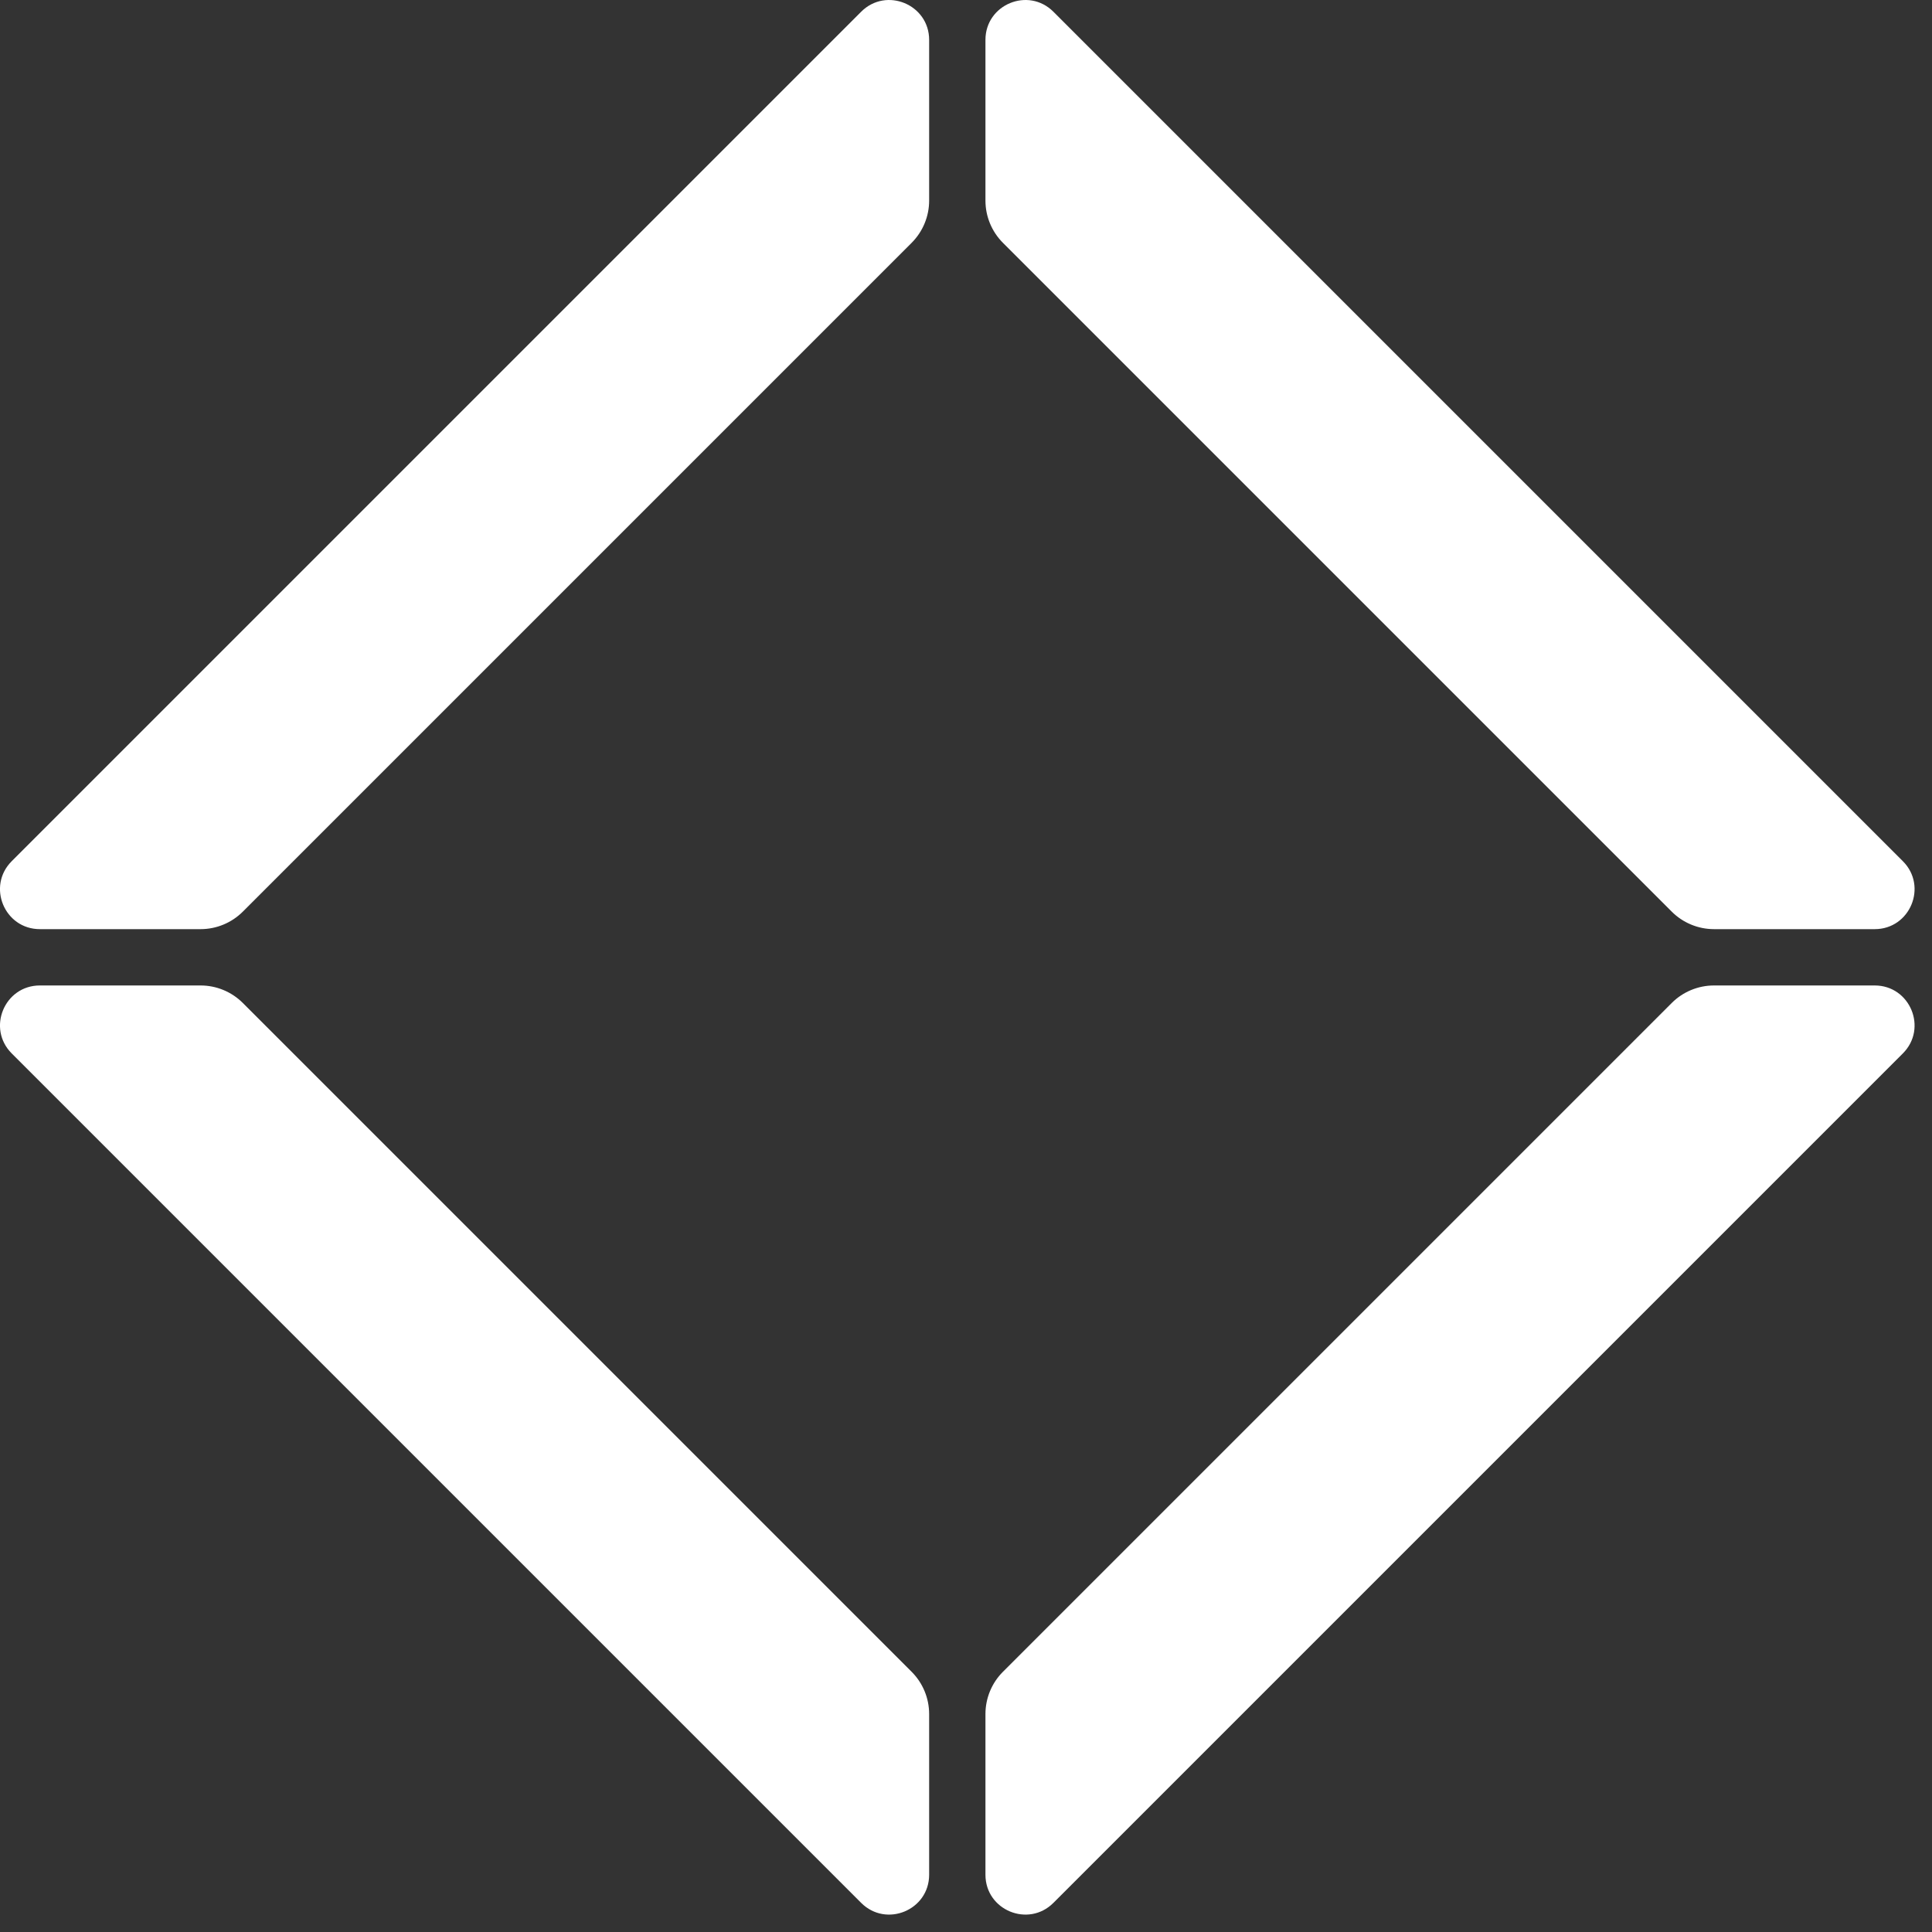
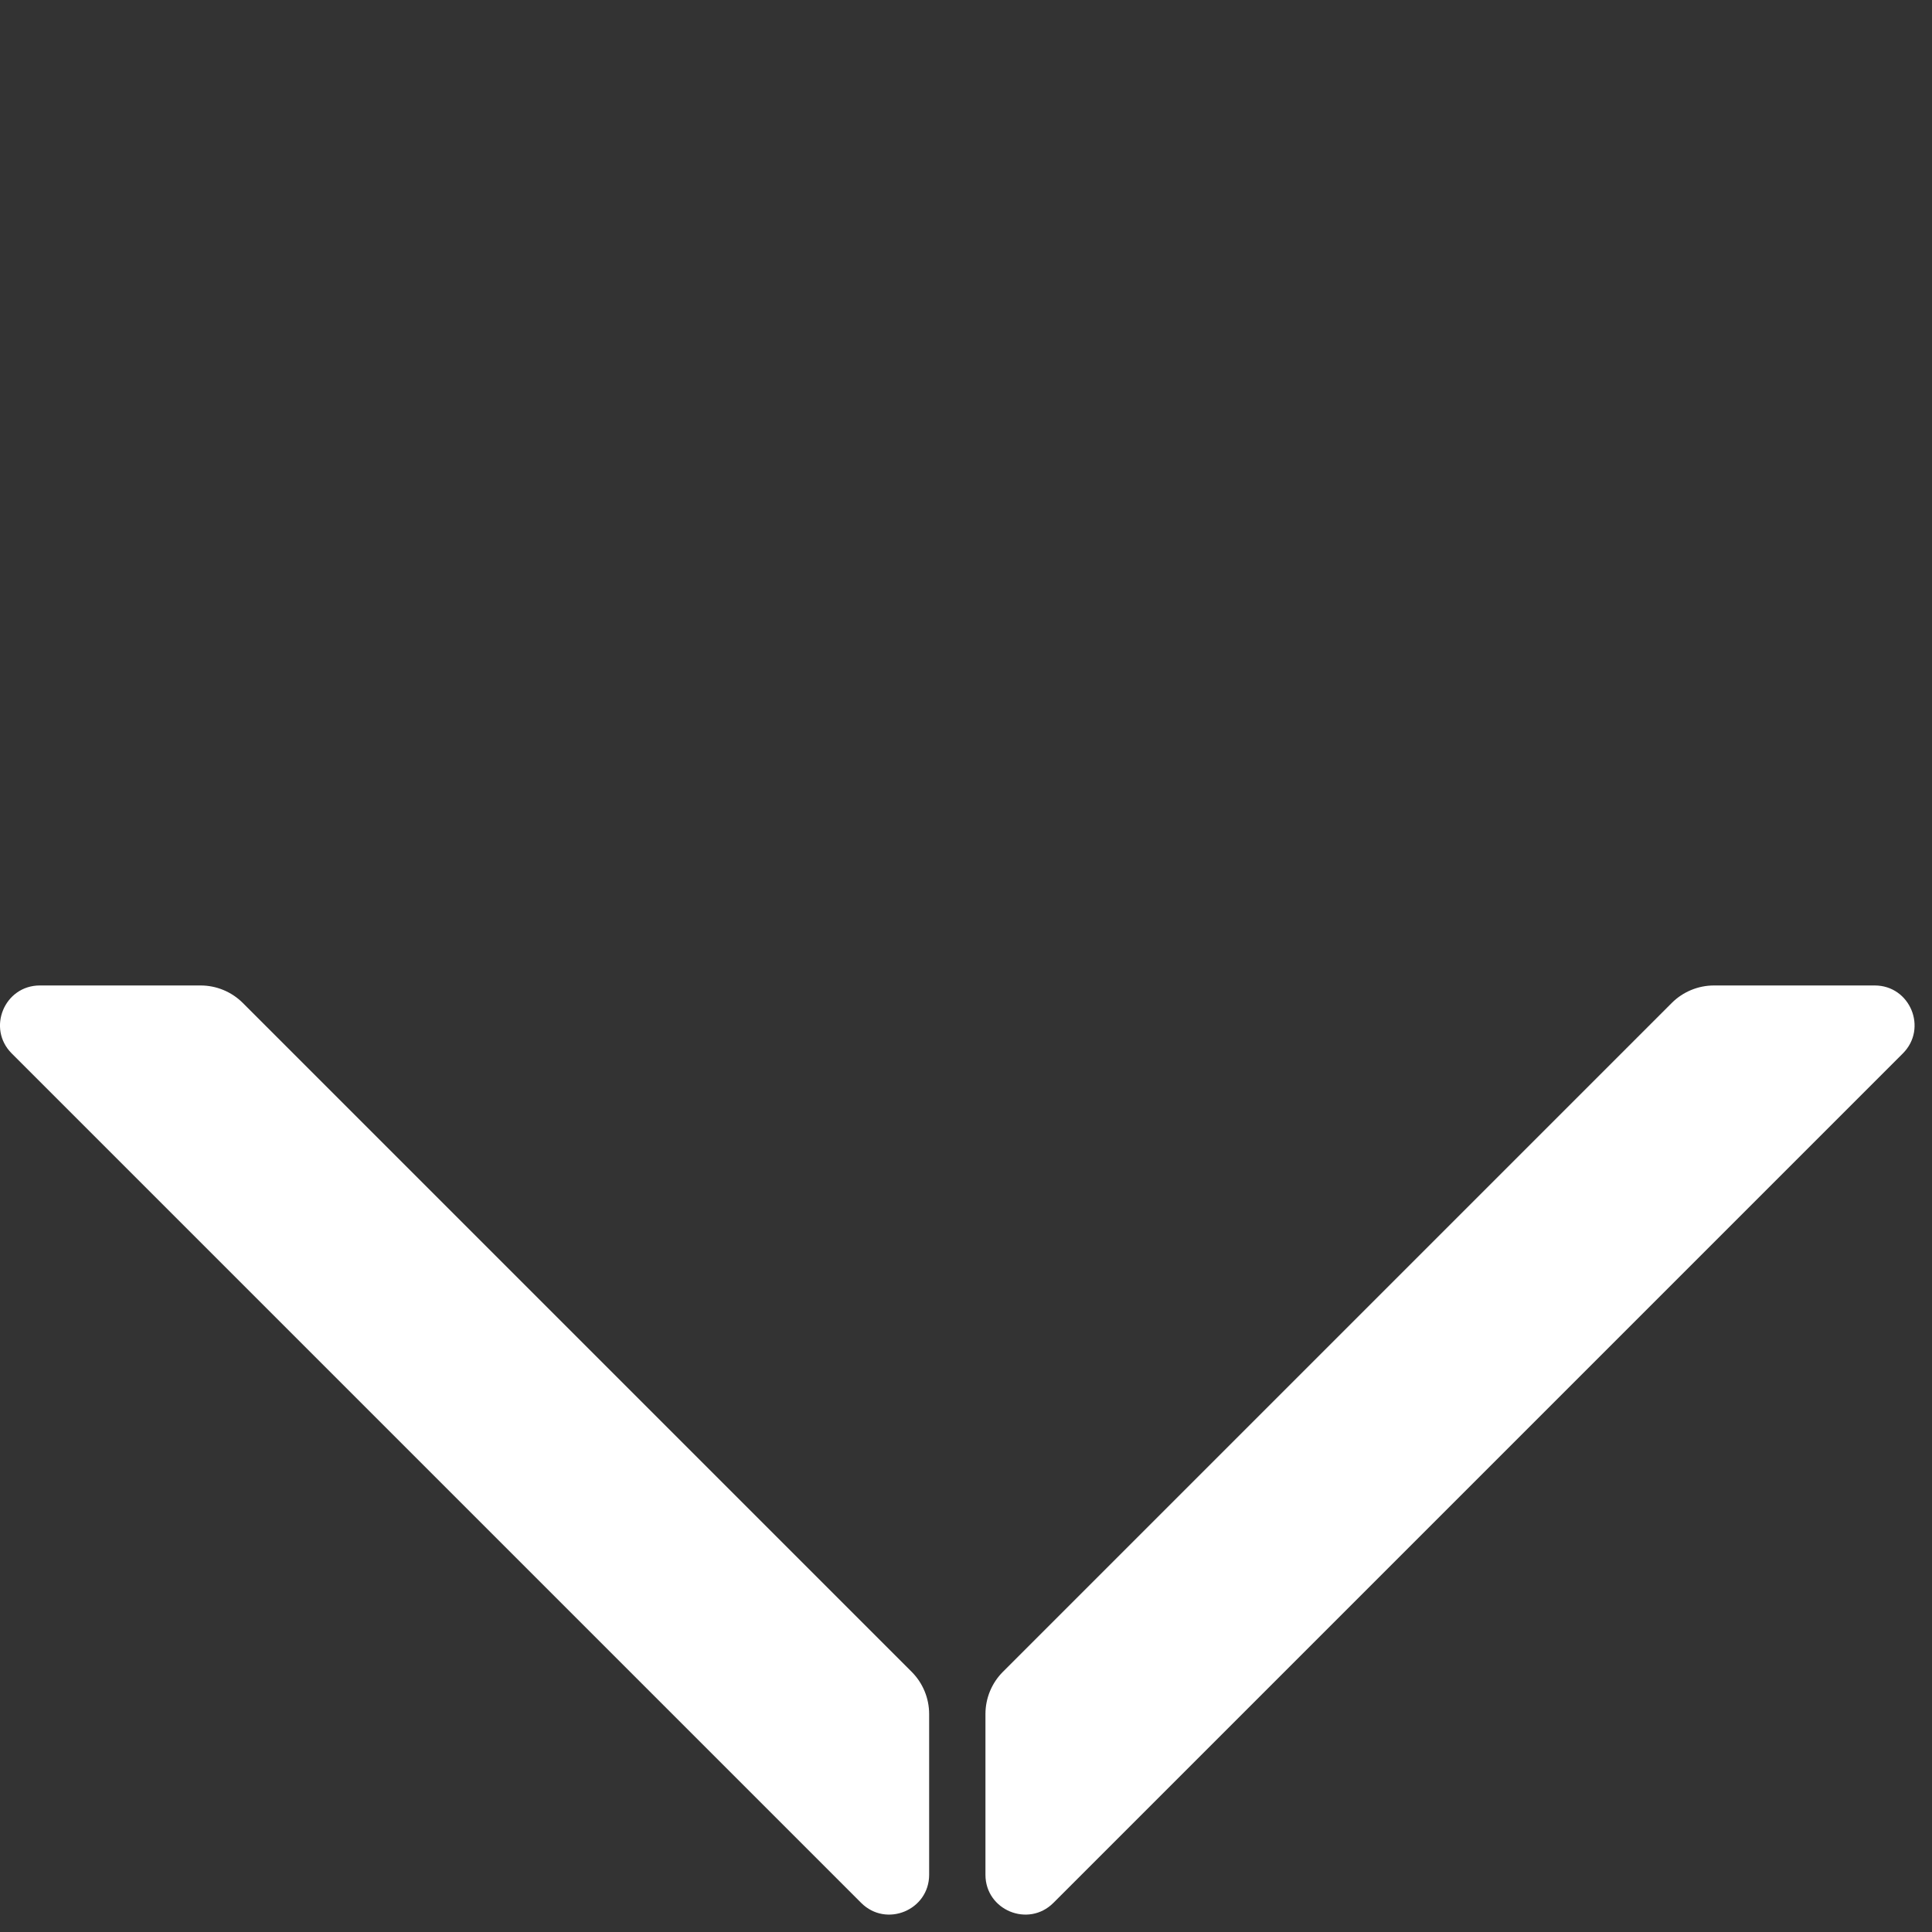
<svg xmlns="http://www.w3.org/2000/svg" width="91" height="91" viewBox="0 0 91 91" fill="none">
  <rect x="0" y="0" width="91" height="91" fill="#333333" stroke="none" />
-   <path d="M43.764 9.448C43.764 10.194 43.467 10.909 42.94 11.437L11.436 42.941C10.908 43.468 10.193 43.764 9.447 43.764L1.879 43.764C0.208 43.764 -0.629 41.744 0.552 40.563L40.562 0.553C41.743 -0.628 43.764 0.209 43.764 1.879L43.764 9.448Z" fill="white" />
  <path d="M9.447 46.417C10.193 46.417 10.908 46.713 11.436 47.24L42.94 78.744C43.467 79.272 43.764 79.987 43.764 80.734L43.764 88.302C43.764 89.972 41.743 90.809 40.562 89.628L0.552 49.618C-0.629 48.437 0.208 46.417 1.879 46.417L9.447 46.417Z" fill="white" />
-   <path d="M80.733 43.764C79.987 43.764 79.271 43.468 78.743 42.941L47.239 11.437C46.712 10.909 46.416 10.194 46.416 9.448L46.416 1.879C46.416 0.209 48.436 -0.628 49.617 0.553L89.627 40.563C90.808 41.744 89.971 43.764 88.301 43.764L80.733 43.764Z" fill="white" />
-   <path d="M46.416 80.734C46.416 79.987 46.712 79.272 47.239 78.744L78.743 47.24C79.271 46.713 79.987 46.417 80.733 46.417L88.301 46.417C89.971 46.417 90.808 48.437 89.627 49.618L49.617 89.628C48.436 90.809 46.416 89.972 46.416 88.302L46.416 80.734Z" fill="white" />
+   <path d="M46.416 80.734C46.416 79.987 46.712 79.272 47.239 78.744L78.743 47.24C79.271 46.713 79.987 46.417 80.733 46.417L88.301 46.417C89.971 46.417 90.808 48.437 89.627 49.618L49.617 89.628C48.436 90.809 46.416 89.972 46.416 88.302L46.416 80.734" fill="white" />
</svg>